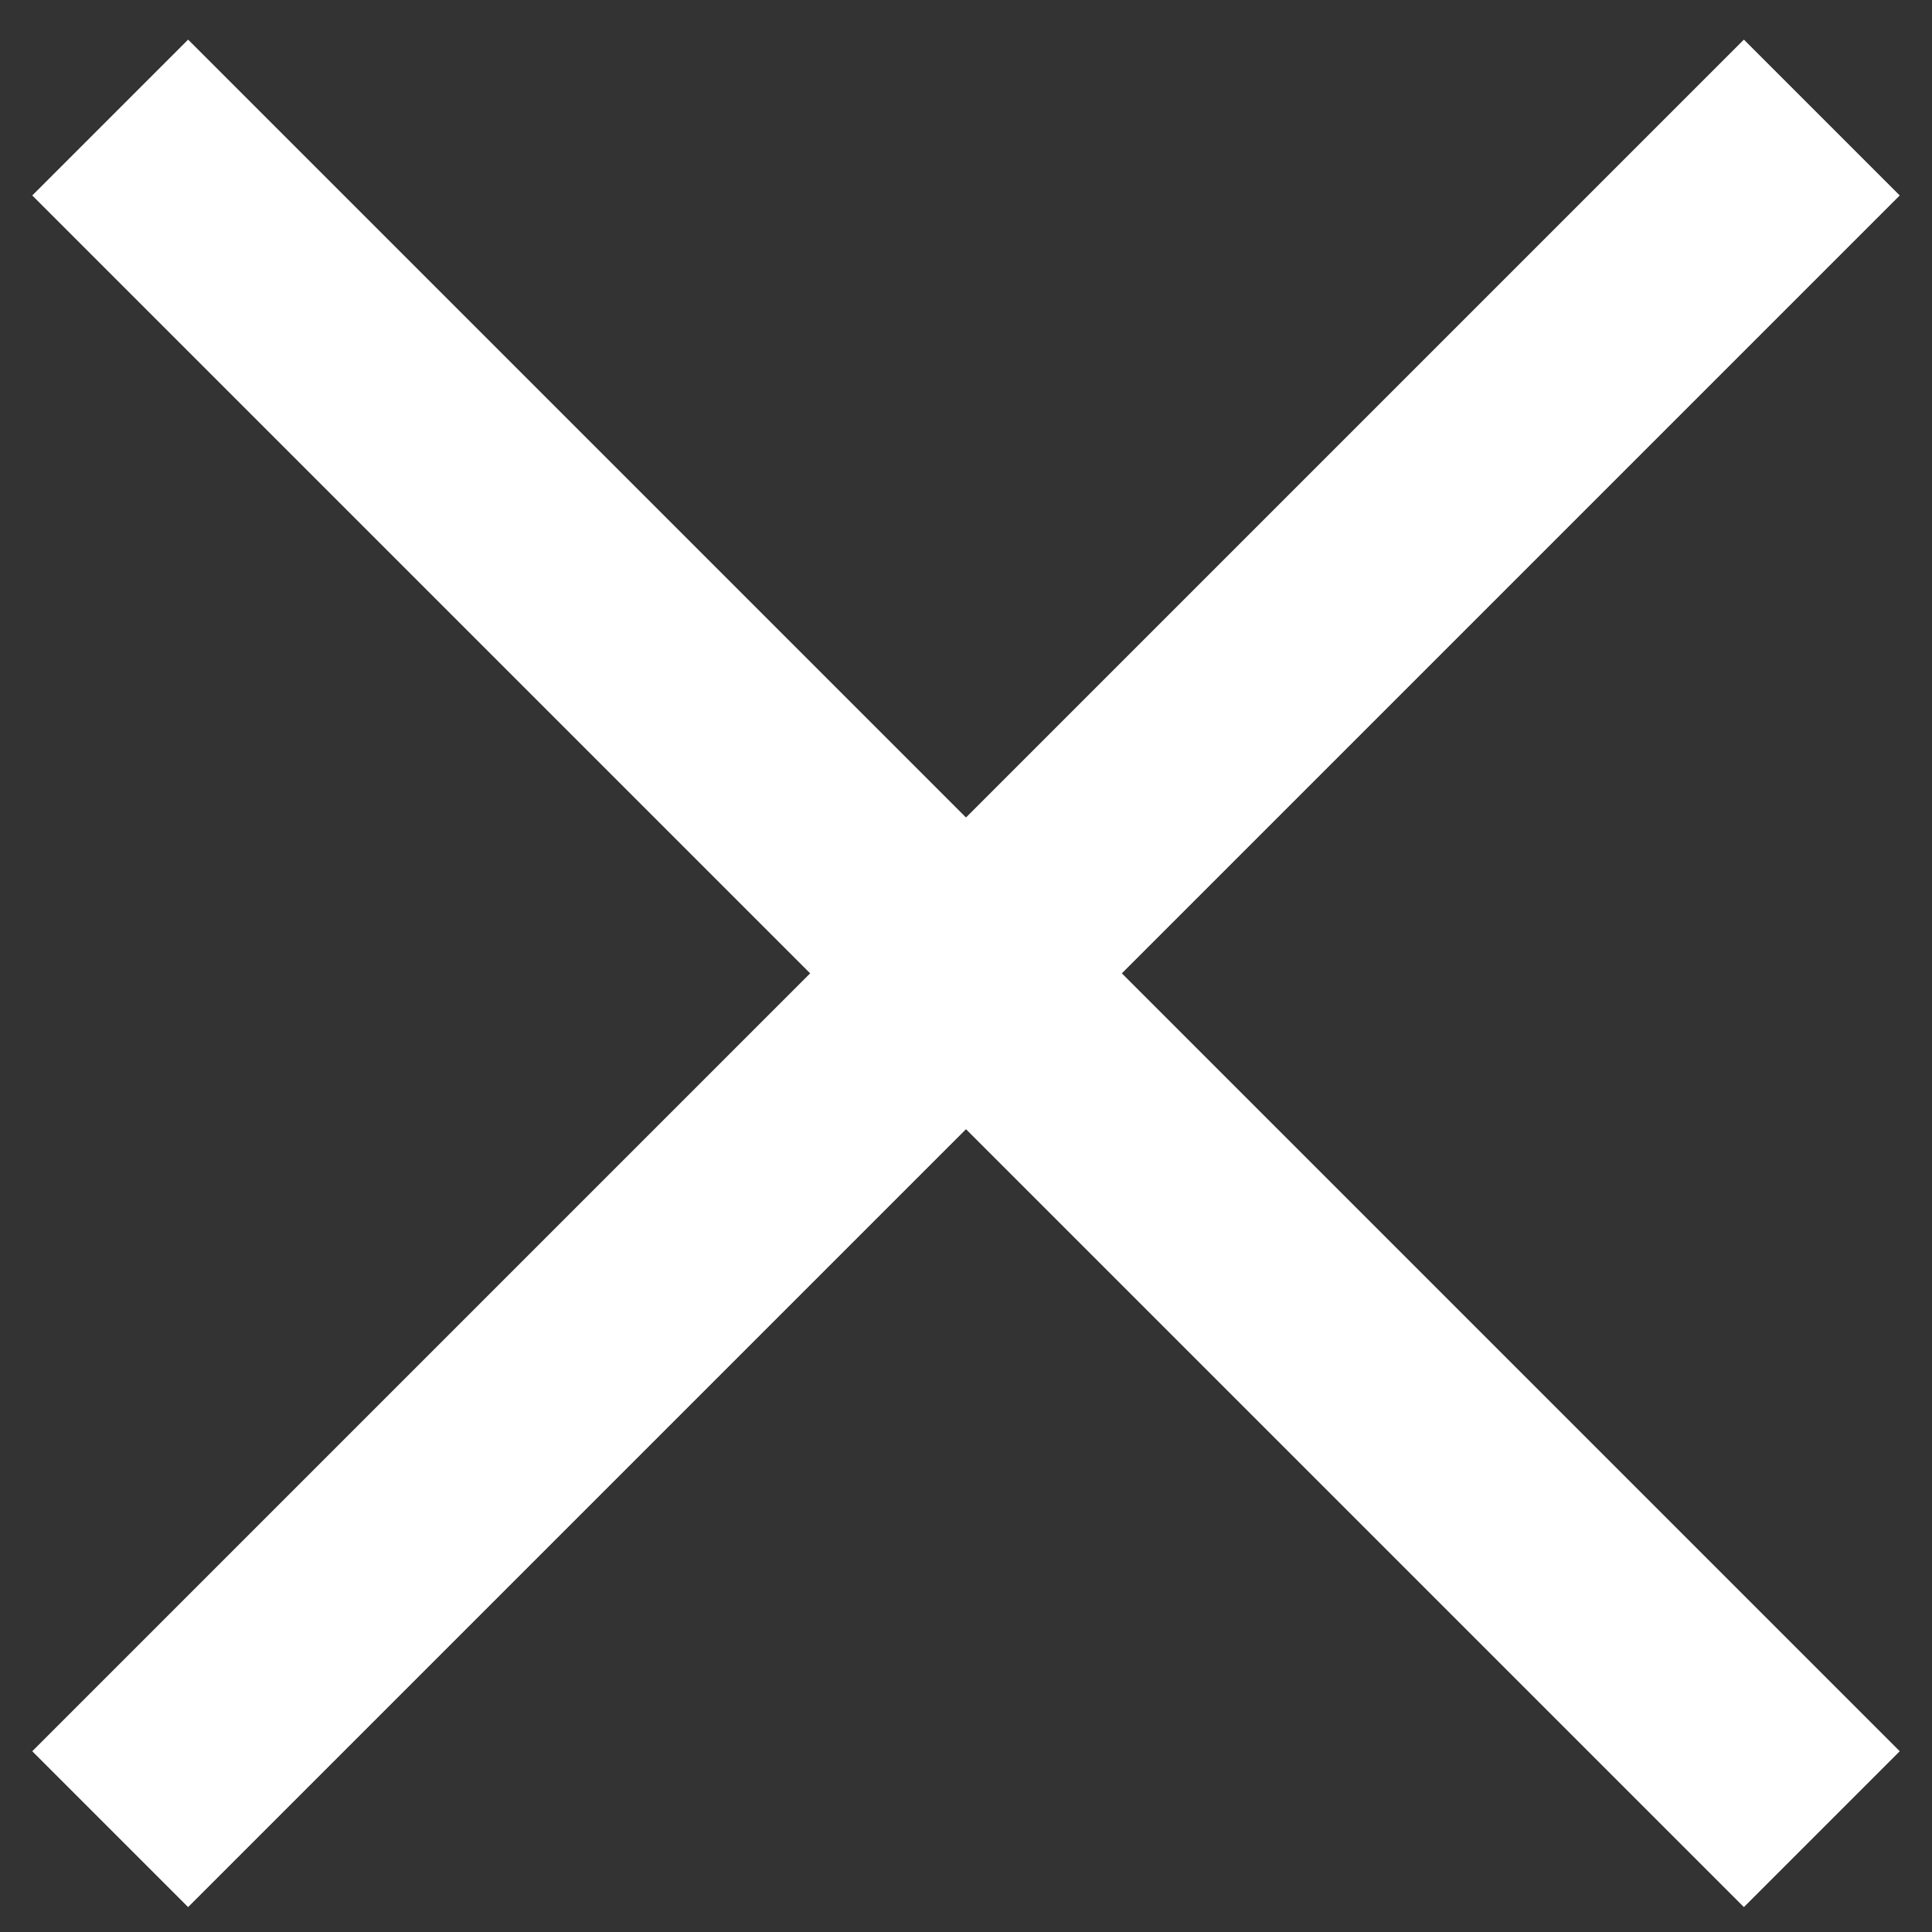
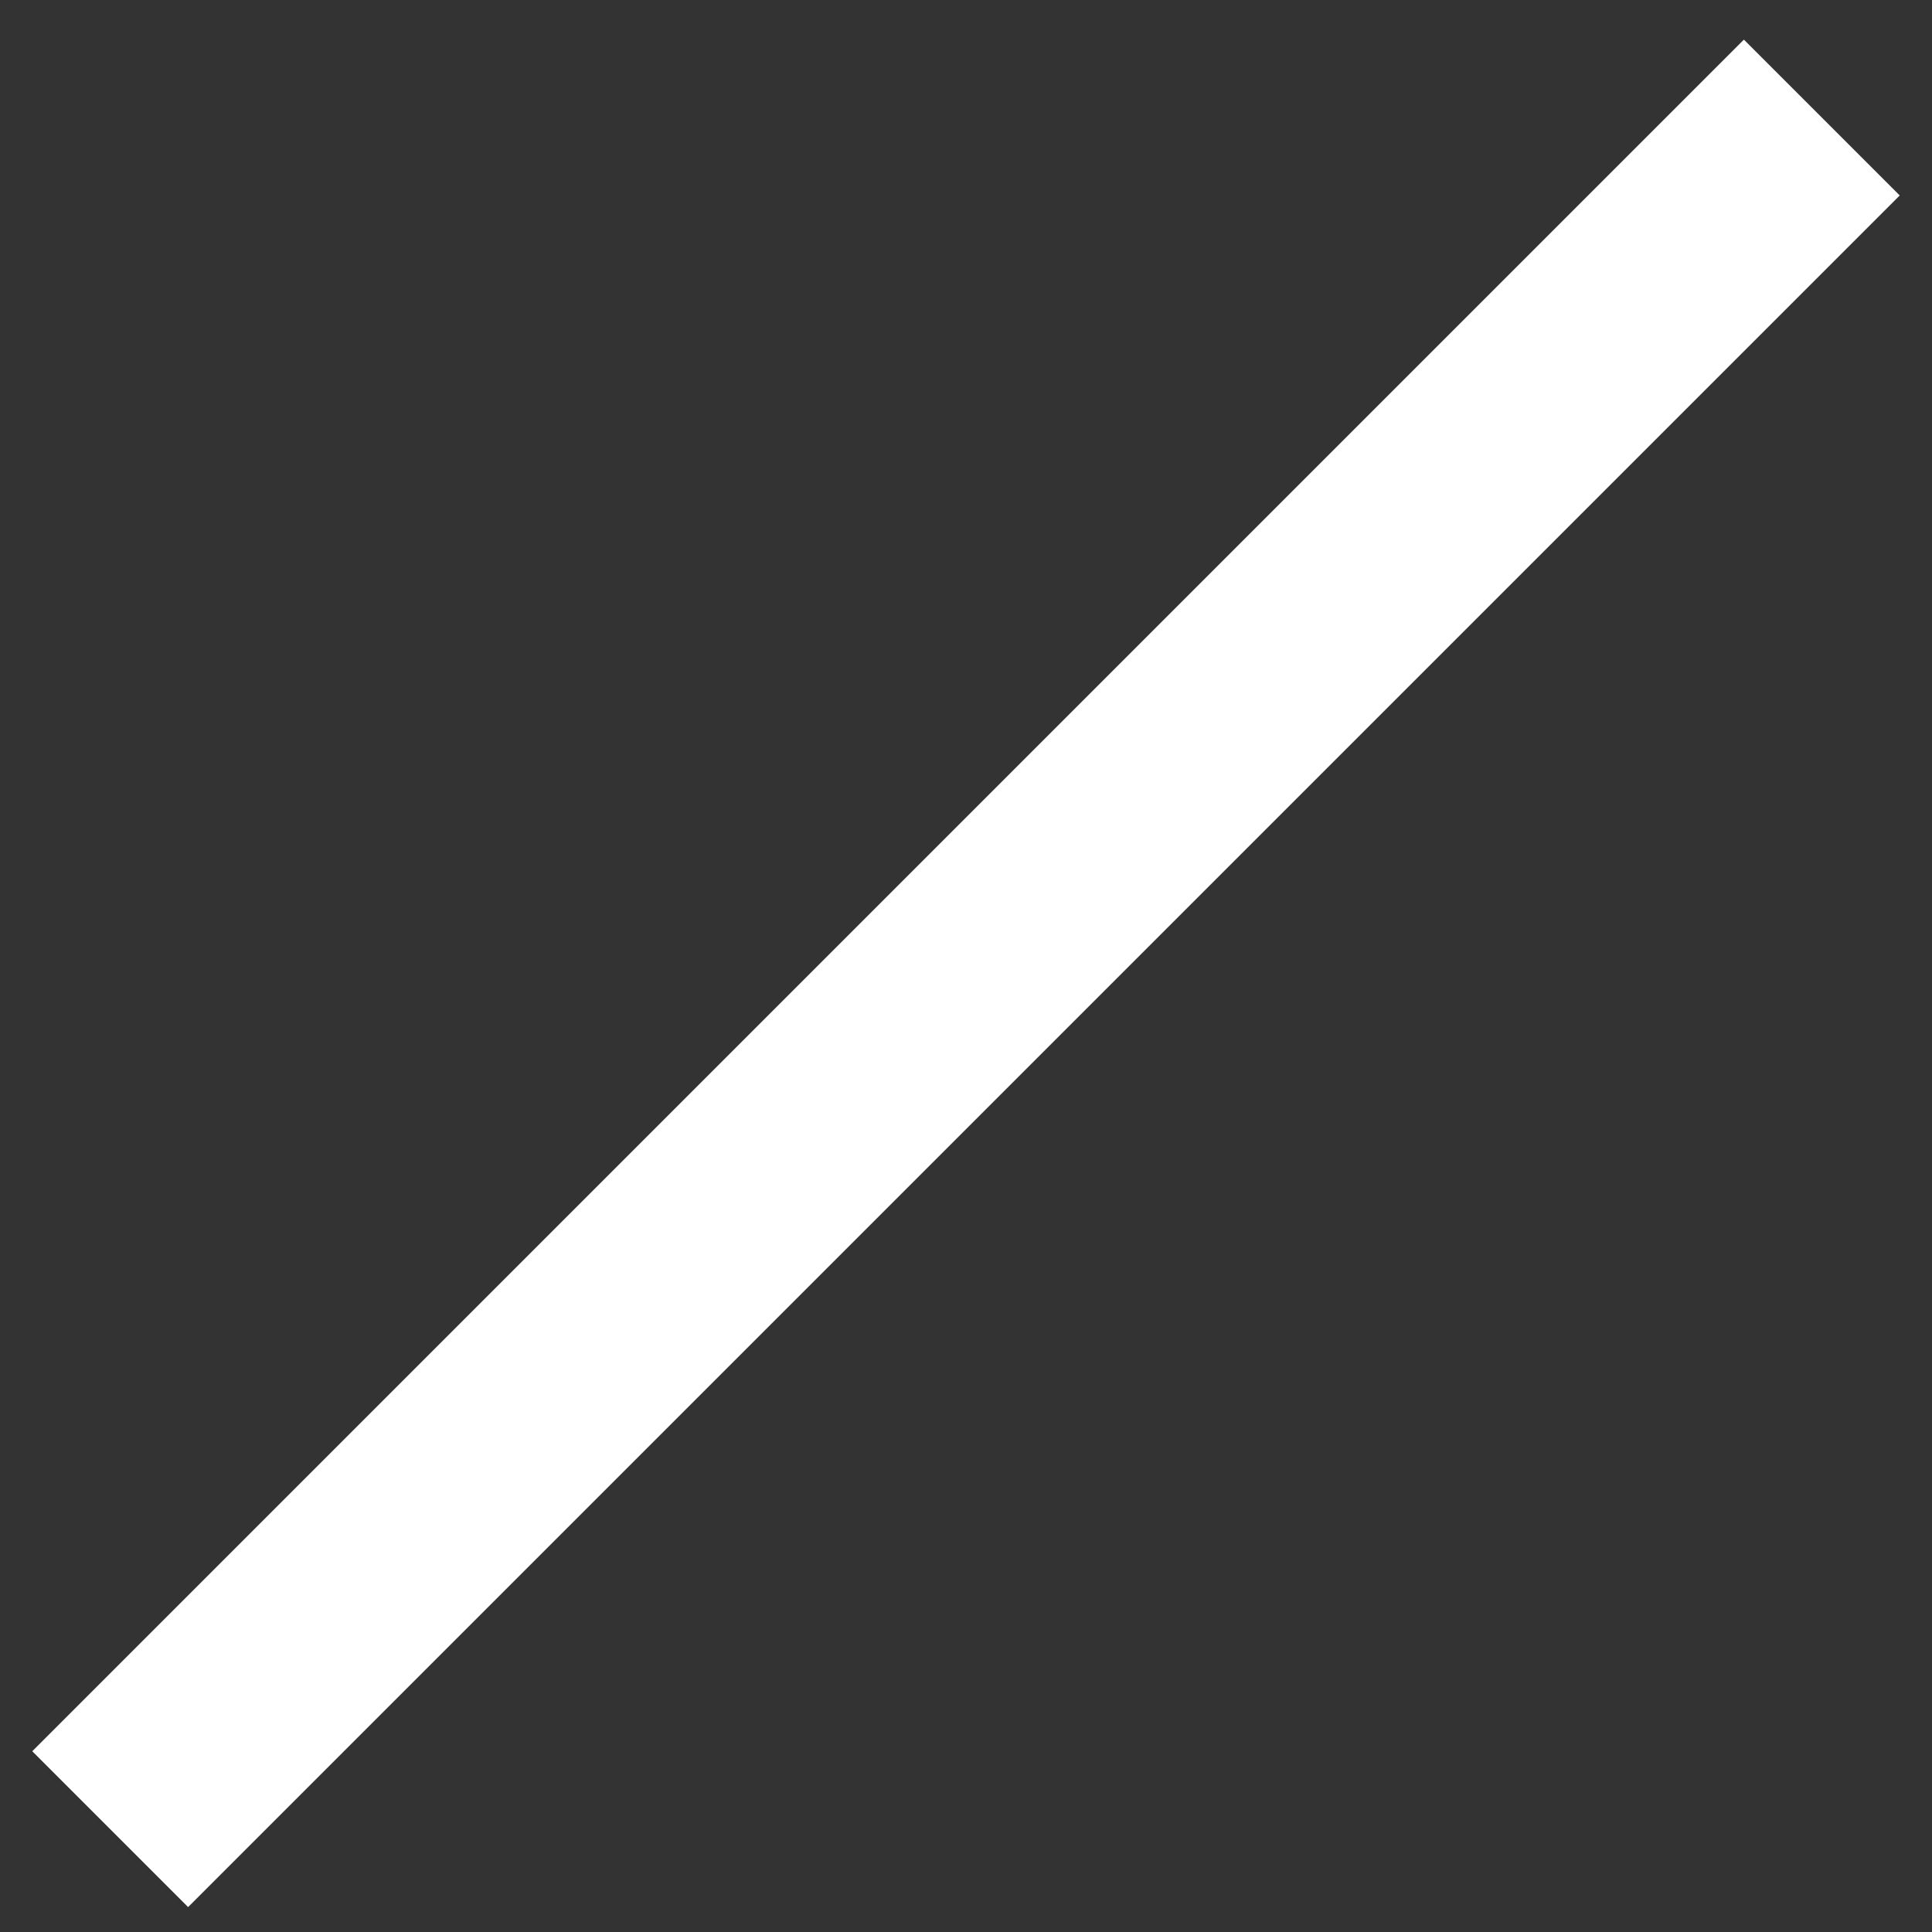
<svg xmlns="http://www.w3.org/2000/svg" id="Ebene_1" version="1.1" viewBox="0 0 26.3 26.3">
  <rect x="0" y="0" width="26.3" height="26.3" fill="#333333" stroke="none" />
  <defs>
    <style>
      .st0 {
        fill: none;
        stroke: #fff;
        stroke-width: 3px;
      }
    </style>
  </defs>
-   <line id="Linie_6" class="st0" x1="1.5" y1="1.6" x2="24.8" y2="24.9" />
  <line id="Linie_61" class="st0" x1="24.8" y1="1.6" x2="1.5" y2="24.9" />
</svg>